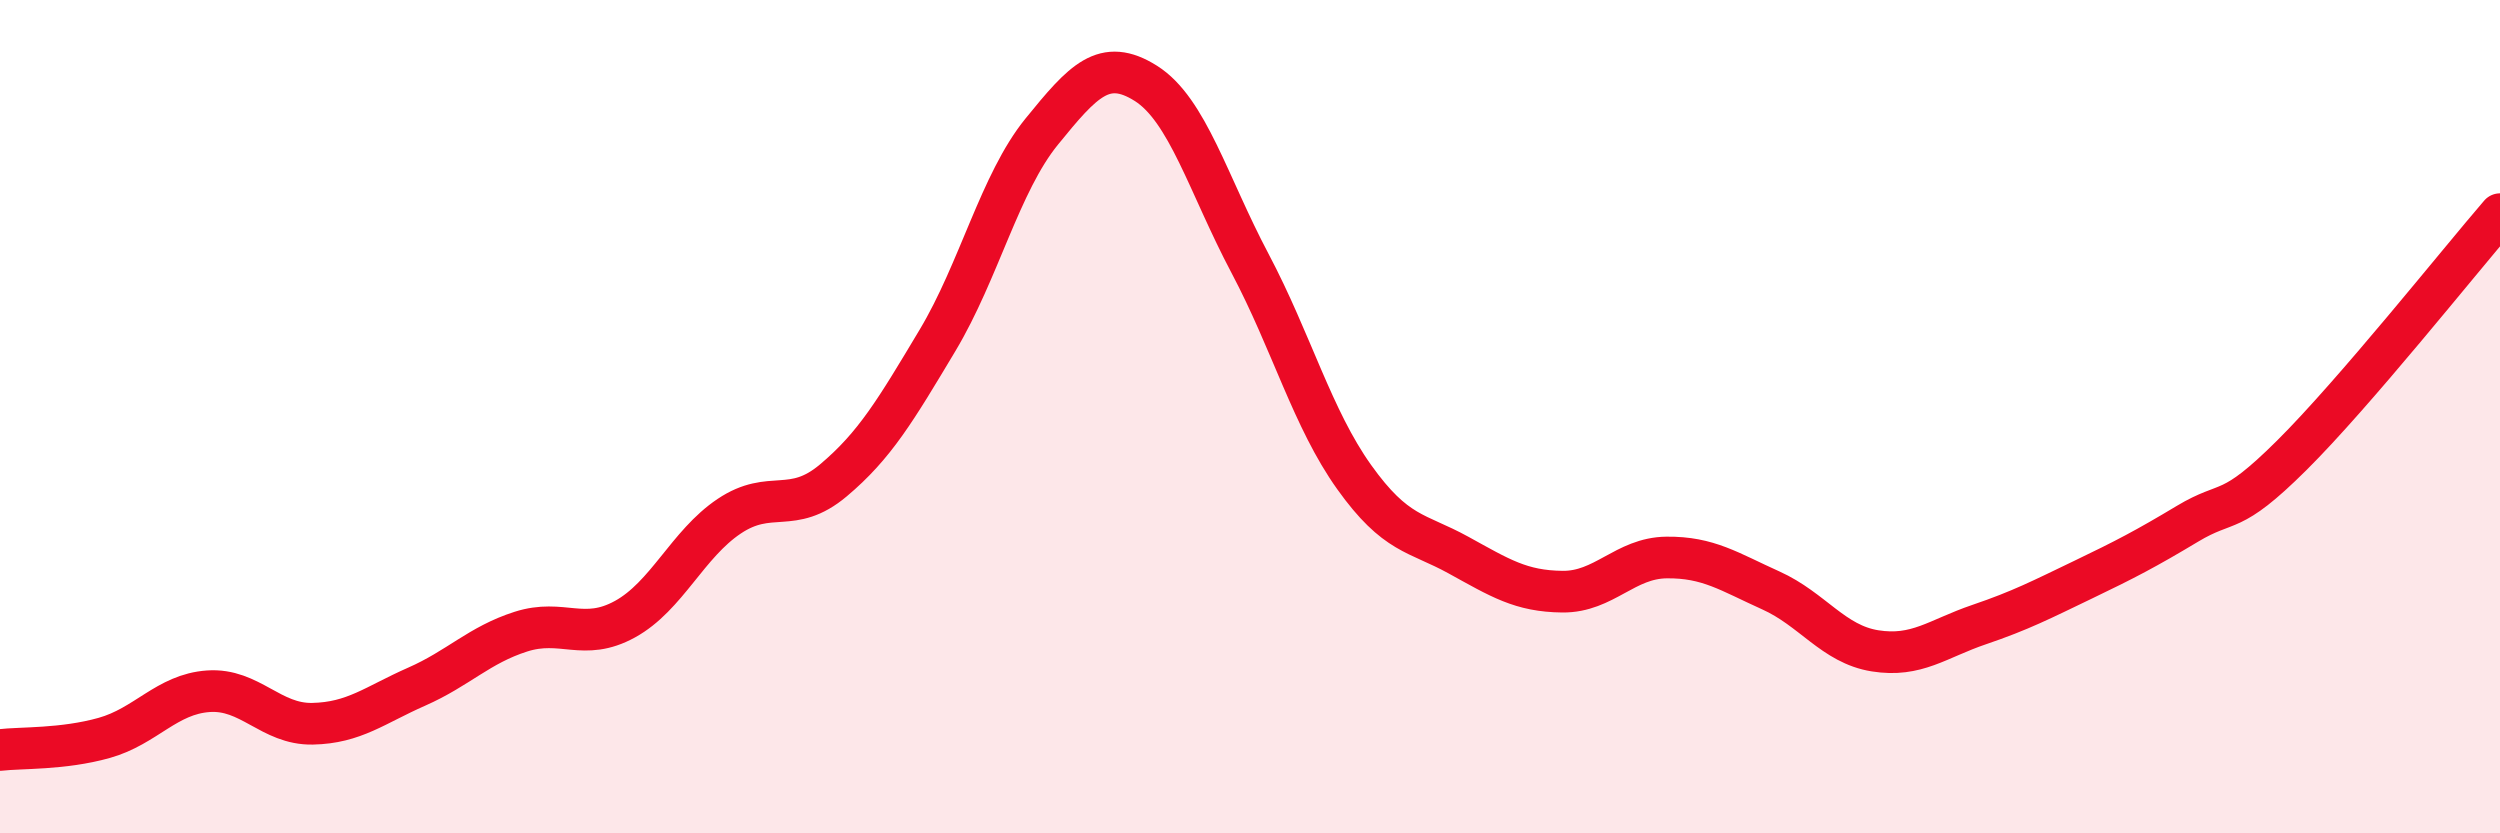
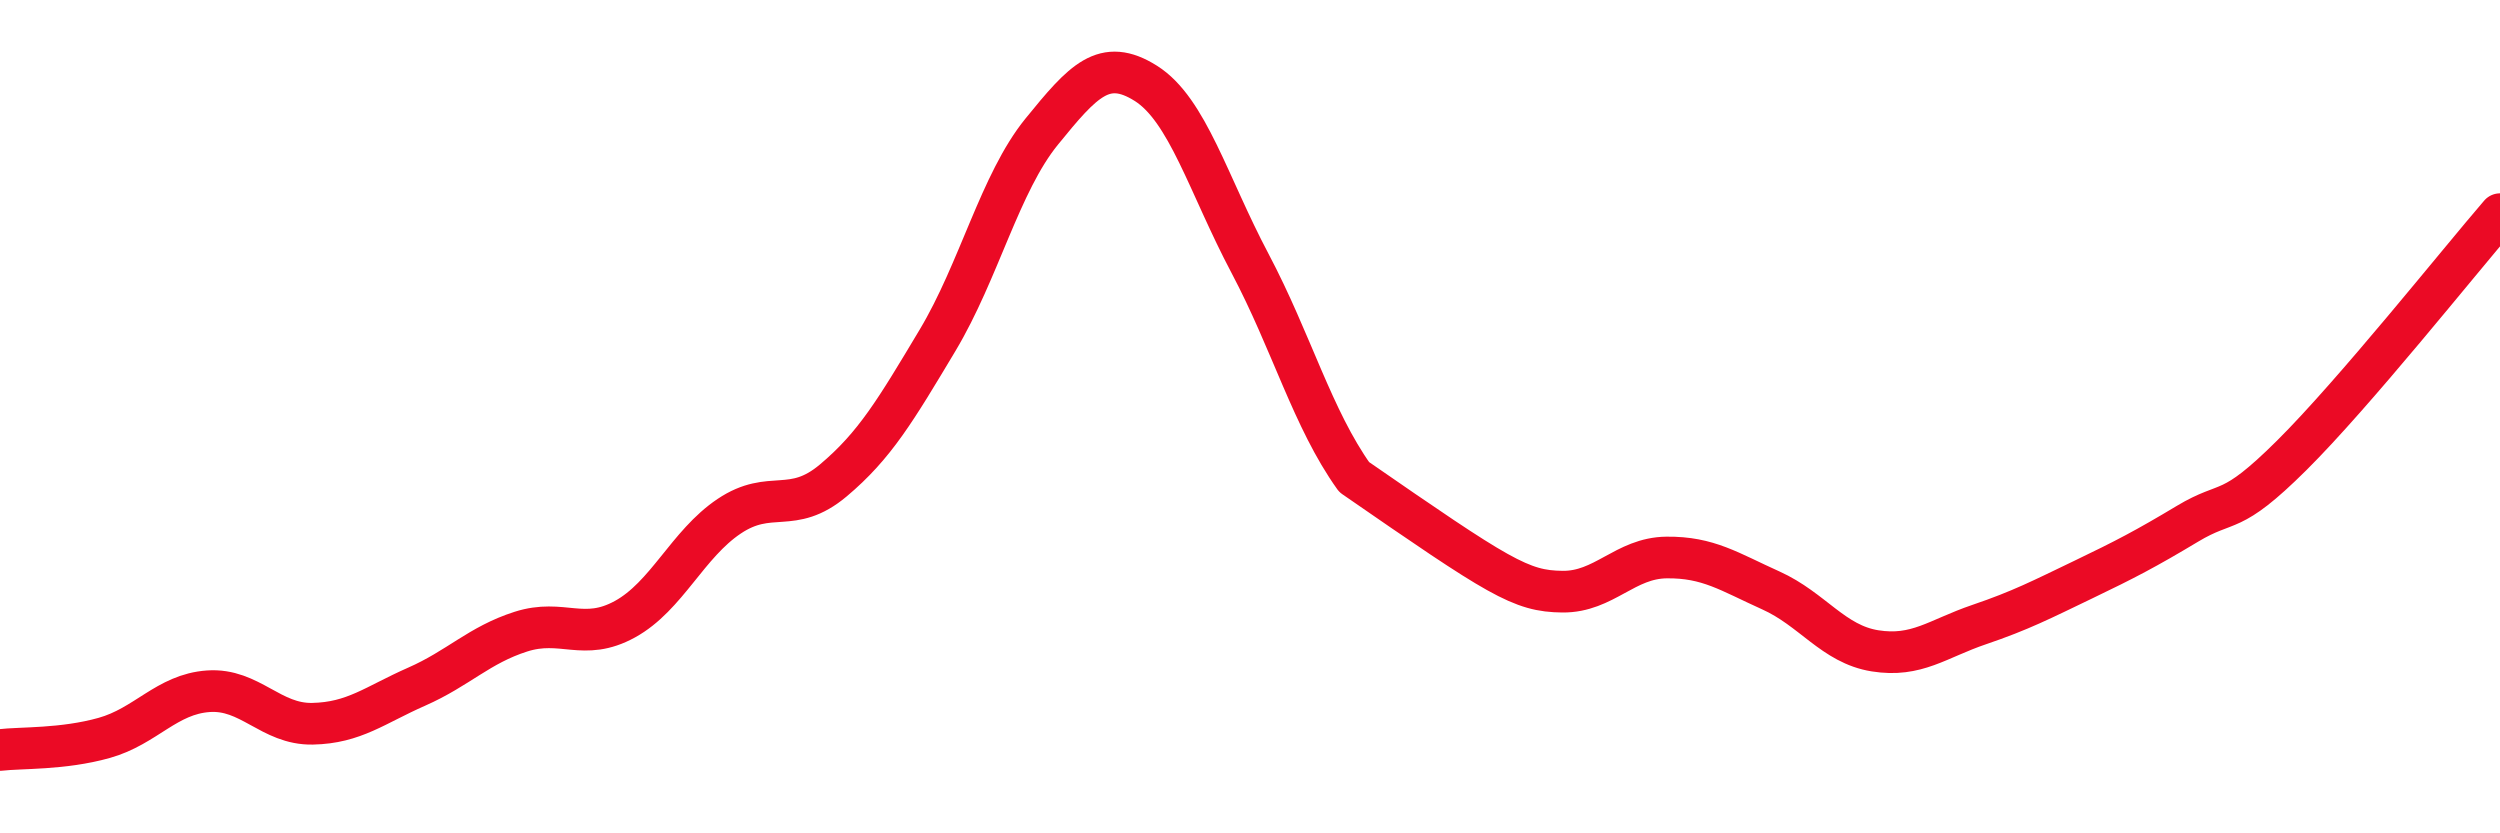
<svg xmlns="http://www.w3.org/2000/svg" width="60" height="20" viewBox="0 0 60 20">
-   <path d="M 0,18 C 0.5,17.94 1.5,17.99 2.5,17.71 C 3.5,17.43 4,16.66 5,16.59 C 6,16.52 6.5,17.39 7.5,17.37 C 8.5,17.35 9,16.92 10,16.48 C 11,16.04 11.5,15.48 12.5,15.16 C 13.5,14.84 14,15.41 15,14.86 C 16,14.31 16.5,13.06 17.5,12.39 C 18.5,11.72 19,12.37 20,11.53 C 21,10.69 21.5,9.84 22.5,8.17 C 23.5,6.5 24,4.39 25,3.16 C 26,1.93 26.5,1.37 27.5,2 C 28.5,2.63 29,4.43 30,6.32 C 31,8.21 31.5,10.05 32.5,11.45 C 33.5,12.85 34,12.77 35,13.32 C 36,13.87 36.5,14.19 37.5,14.2 C 38.5,14.21 39,13.39 40,13.38 C 41,13.37 41.5,13.72 42.5,14.17 C 43.5,14.62 44,15.46 45,15.62 C 46,15.78 46.5,15.33 47.5,14.99 C 48.5,14.65 49,14.39 50,13.91 C 51,13.43 51.5,13.17 52.5,12.57 C 53.5,11.97 53.5,12.42 55,10.93 C 56.5,9.44 59,6.3 60,5.14L60 20L0 20Z" fill="#EB0A25" opacity="0.1" stroke-linecap="round" stroke-linejoin="round" />
-   <path d="M 0,18 C 0.5,17.94 1.5,17.99 2.5,17.71 C 3.5,17.43 4,16.66 5,16.59 C 6,16.52 6.5,17.39 7.5,17.37 C 8.5,17.35 9,16.92 10,16.48 C 11,16.04 11.5,15.48 12.5,15.16 C 13.5,14.84 14,15.41 15,14.86 C 16,14.31 16.5,13.06 17.5,12.39 C 18.5,11.72 19,12.37 20,11.53 C 21,10.69 21.5,9.84 22.5,8.17 C 23.5,6.5 24,4.39 25,3.16 C 26,1.93 26.5,1.37 27.5,2 C 28.5,2.63 29,4.43 30,6.32 C 31,8.21 31.5,10.05 32.5,11.45 C 33.5,12.85 34,12.77 35,13.32 C 36,13.87 36.5,14.19 37.5,14.2 C 38.5,14.21 39,13.39 40,13.38 C 41,13.37 41.5,13.72 42.5,14.17 C 43.5,14.62 44,15.46 45,15.62 C 46,15.78 46.5,15.33 47.5,14.99 C 48.5,14.65 49,14.39 50,13.91 C 51,13.43 51.5,13.17 52.5,12.57 C 53.5,11.97 53.5,12.42 55,10.93 C 56.5,9.44 59,6.3 60,5.14" stroke="#EB0A25" stroke-width="1" fill="none" stroke-linecap="round" stroke-linejoin="round" />
+   <path d="M 0,18 C 0.5,17.94 1.5,17.99 2.5,17.71 C 3.5,17.43 4,16.66 5,16.59 C 6,16.52 6.5,17.39 7.5,17.37 C 8.5,17.35 9,16.92 10,16.48 C 11,16.04 11.5,15.48 12.5,15.16 C 13.5,14.84 14,15.41 15,14.86 C 16,14.31 16.5,13.06 17.5,12.39 C 18.5,11.72 19,12.37 20,11.53 C 21,10.69 21.5,9.84 22.5,8.17 C 23.5,6.5 24,4.39 25,3.16 C 26,1.93 26.5,1.37 27.5,2 C 28.5,2.63 29,4.43 30,6.32 C 31,8.21 31.5,10.05 32.5,11.45 C 36,13.87 36.5,14.19 37.5,14.2 C 38.5,14.21 39,13.39 40,13.38 C 41,13.37 41.5,13.72 42.5,14.17 C 43.5,14.62 44,15.46 45,15.62 C 46,15.78 46.5,15.33 47.5,14.99 C 48.5,14.65 49,14.39 50,13.91 C 51,13.43 51.5,13.17 52.5,12.57 C 53.5,11.97 53.5,12.42 55,10.93 C 56.5,9.44 59,6.3 60,5.14" stroke="#EB0A25" stroke-width="1" fill="none" stroke-linecap="round" stroke-linejoin="round" />
</svg>